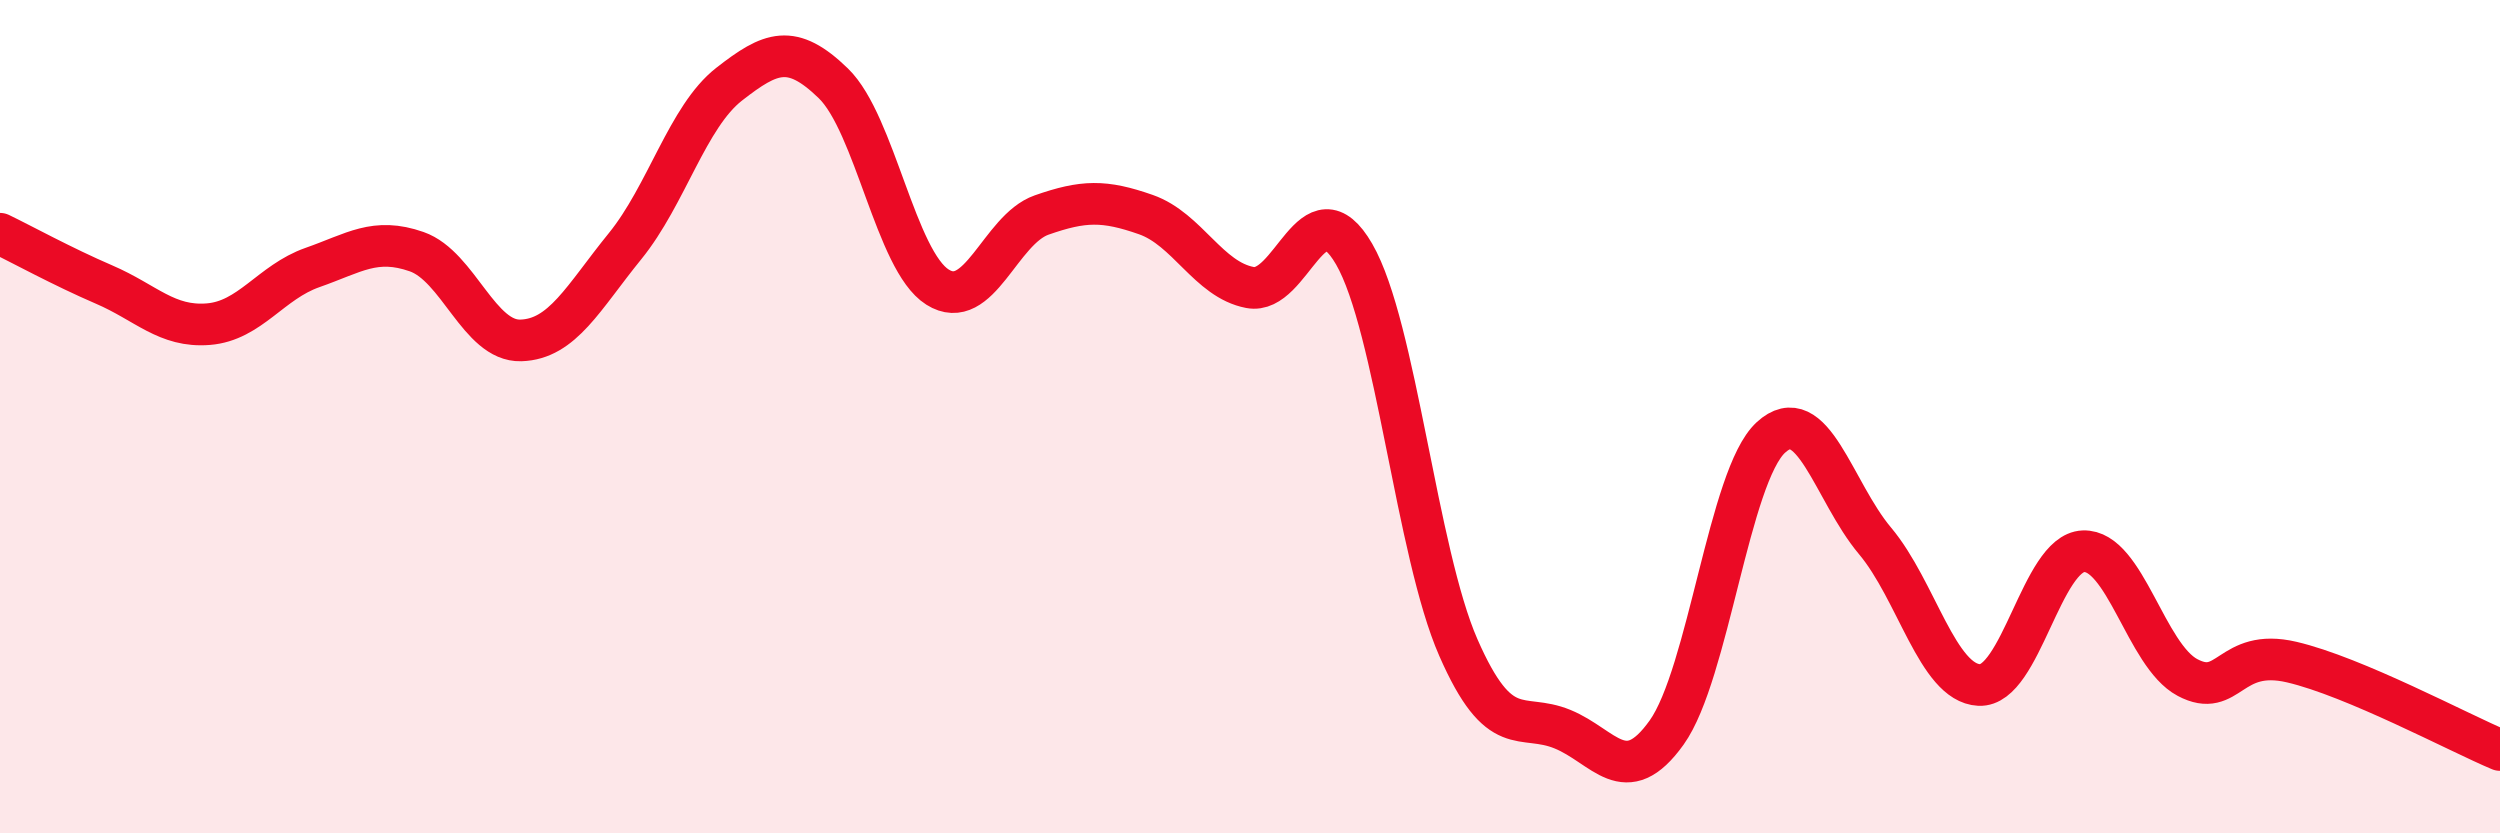
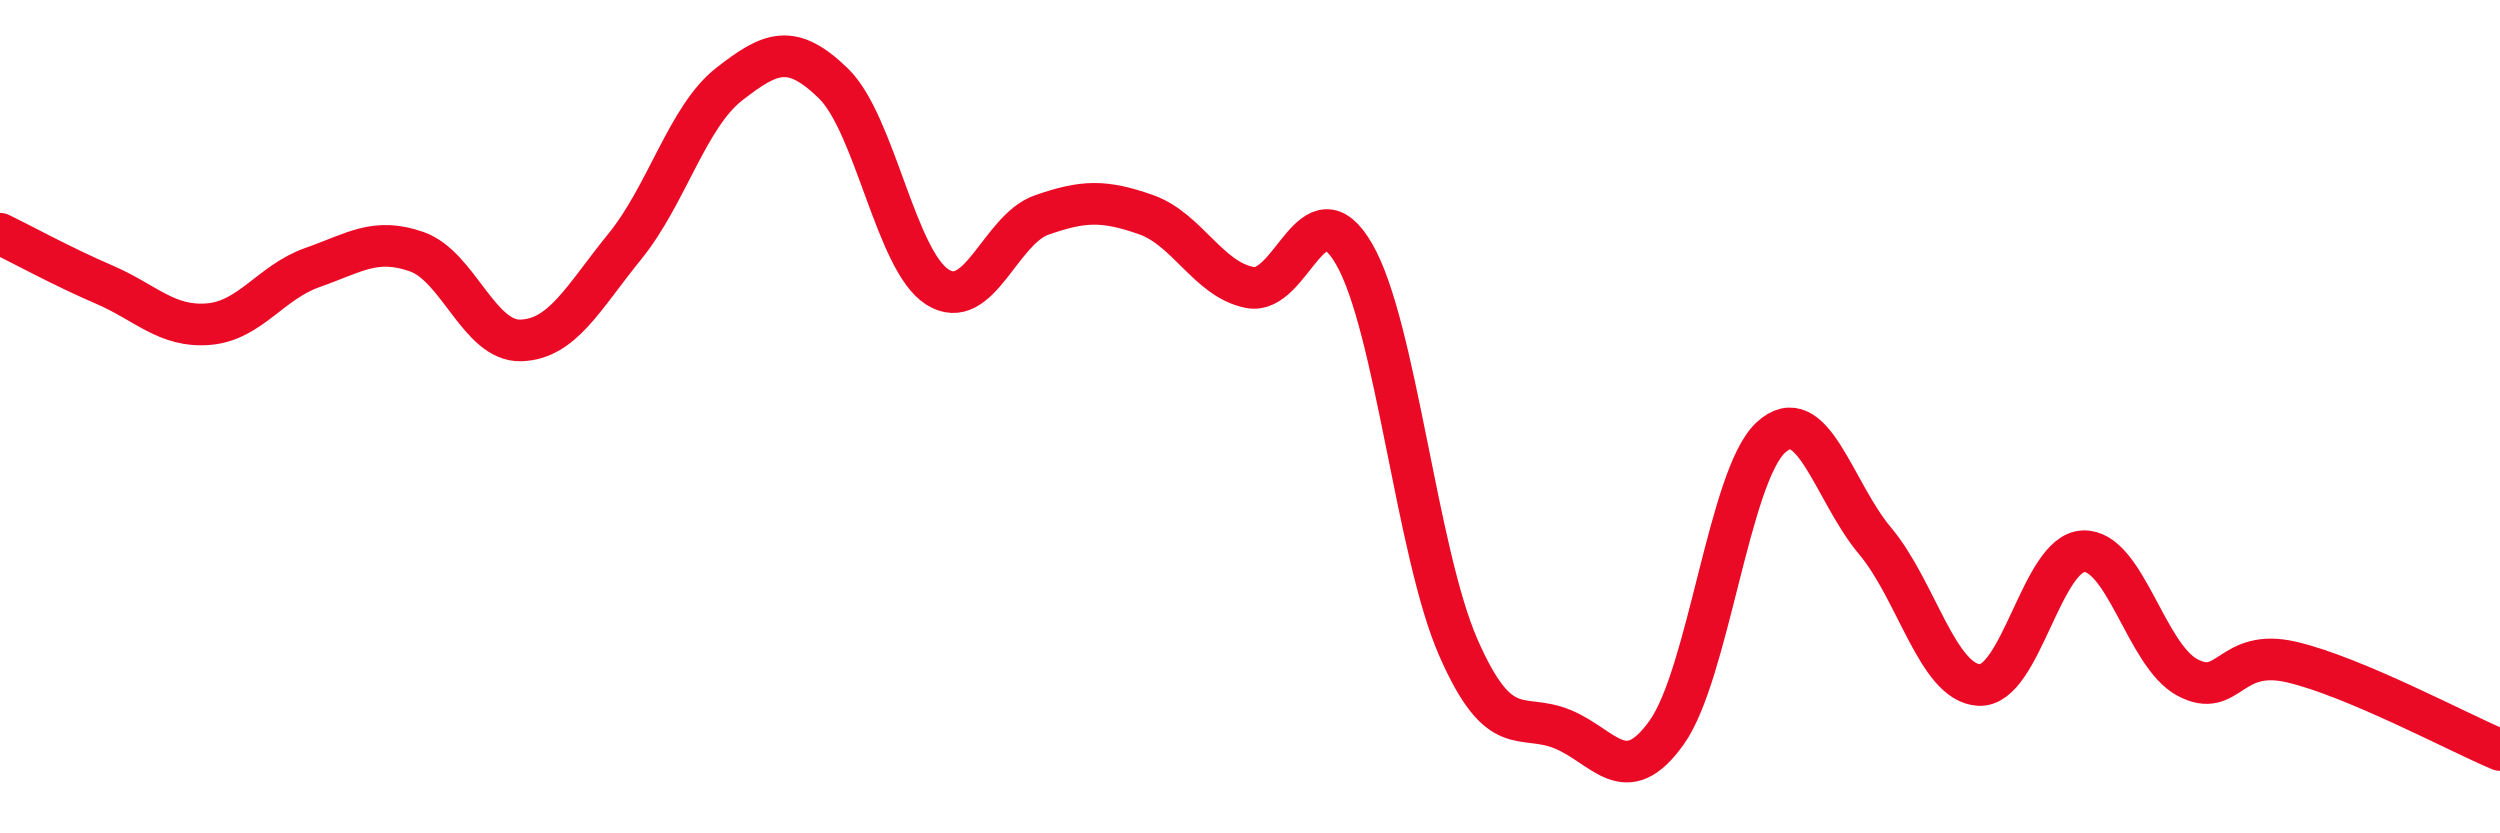
<svg xmlns="http://www.w3.org/2000/svg" width="60" height="20" viewBox="0 0 60 20">
-   <path d="M 0,5.61 C 0.5,5.85 1.5,6.4 2.5,6.83 C 3.5,7.26 4,7.86 5,7.78 C 6,7.7 6.5,6.77 7.5,6.42 C 8.5,6.07 9,5.69 10,6.04 C 11,6.39 11.5,8.2 12.5,8.17 C 13.5,8.14 14,7.14 15,5.91 C 16,4.68 16.5,2.8 17.5,2.02 C 18.5,1.24 19,1.03 20,2 C 21,2.97 21.5,6.26 22.5,6.89 C 23.5,7.52 24,5.51 25,5.16 C 26,4.81 26.5,4.8 27.5,5.15 C 28.5,5.5 29,6.71 30,6.9 C 31,7.09 31.5,4.37 32.5,6.1 C 33.5,7.83 34,13.26 35,15.54 C 36,17.82 36.5,17.09 37.5,17.5 C 38.5,17.91 39,18.98 40,17.58 C 41,16.18 41.5,11.42 42.5,10.5 C 43.5,9.58 44,11.79 45,12.98 C 46,14.17 46.5,16.39 47.5,16.44 C 48.5,16.49 49,13.27 50,13.23 C 51,13.19 51.5,15.73 52.5,16.26 C 53.5,16.79 53.5,15.54 55,15.89 C 56.5,16.24 59,17.58 60,18L60 20L0 20Z" fill="#EB0A25" opacity="0.1" stroke-linecap="round" stroke-linejoin="round" />
  <path d="M 0,5.61 C 0.5,5.85 1.5,6.4 2.5,6.83 C 3.5,7.26 4,7.86 5,7.78 C 6,7.7 6.5,6.77 7.5,6.42 C 8.5,6.07 9,5.69 10,6.04 C 11,6.39 11.5,8.2 12.5,8.17 C 13.5,8.14 14,7.14 15,5.91 C 16,4.68 16.5,2.8 17.5,2.02 C 18.5,1.24 19,1.03 20,2 C 21,2.97 21.5,6.26 22.5,6.89 C 23.5,7.52 24,5.51 25,5.16 C 26,4.81 26.5,4.8 27.5,5.15 C 28.5,5.5 29,6.71 30,6.9 C 31,7.09 31.5,4.37 32.5,6.1 C 33.5,7.83 34,13.26 35,15.54 C 36,17.82 36.5,17.09 37.5,17.5 C 38.5,17.91 39,18.98 40,17.58 C 41,16.18 41.5,11.42 42.5,10.5 C 43.5,9.58 44,11.79 45,12.98 C 46,14.17 46.5,16.39 47.5,16.44 C 48.5,16.49 49,13.27 50,13.23 C 51,13.19 51.5,15.73 52.5,16.26 C 53.5,16.79 53.5,15.54 55,15.89 C 56.5,16.24 59,17.58 60,18" stroke="#EB0A25" stroke-width="1" fill="none" stroke-linecap="round" stroke-linejoin="round" />
</svg>